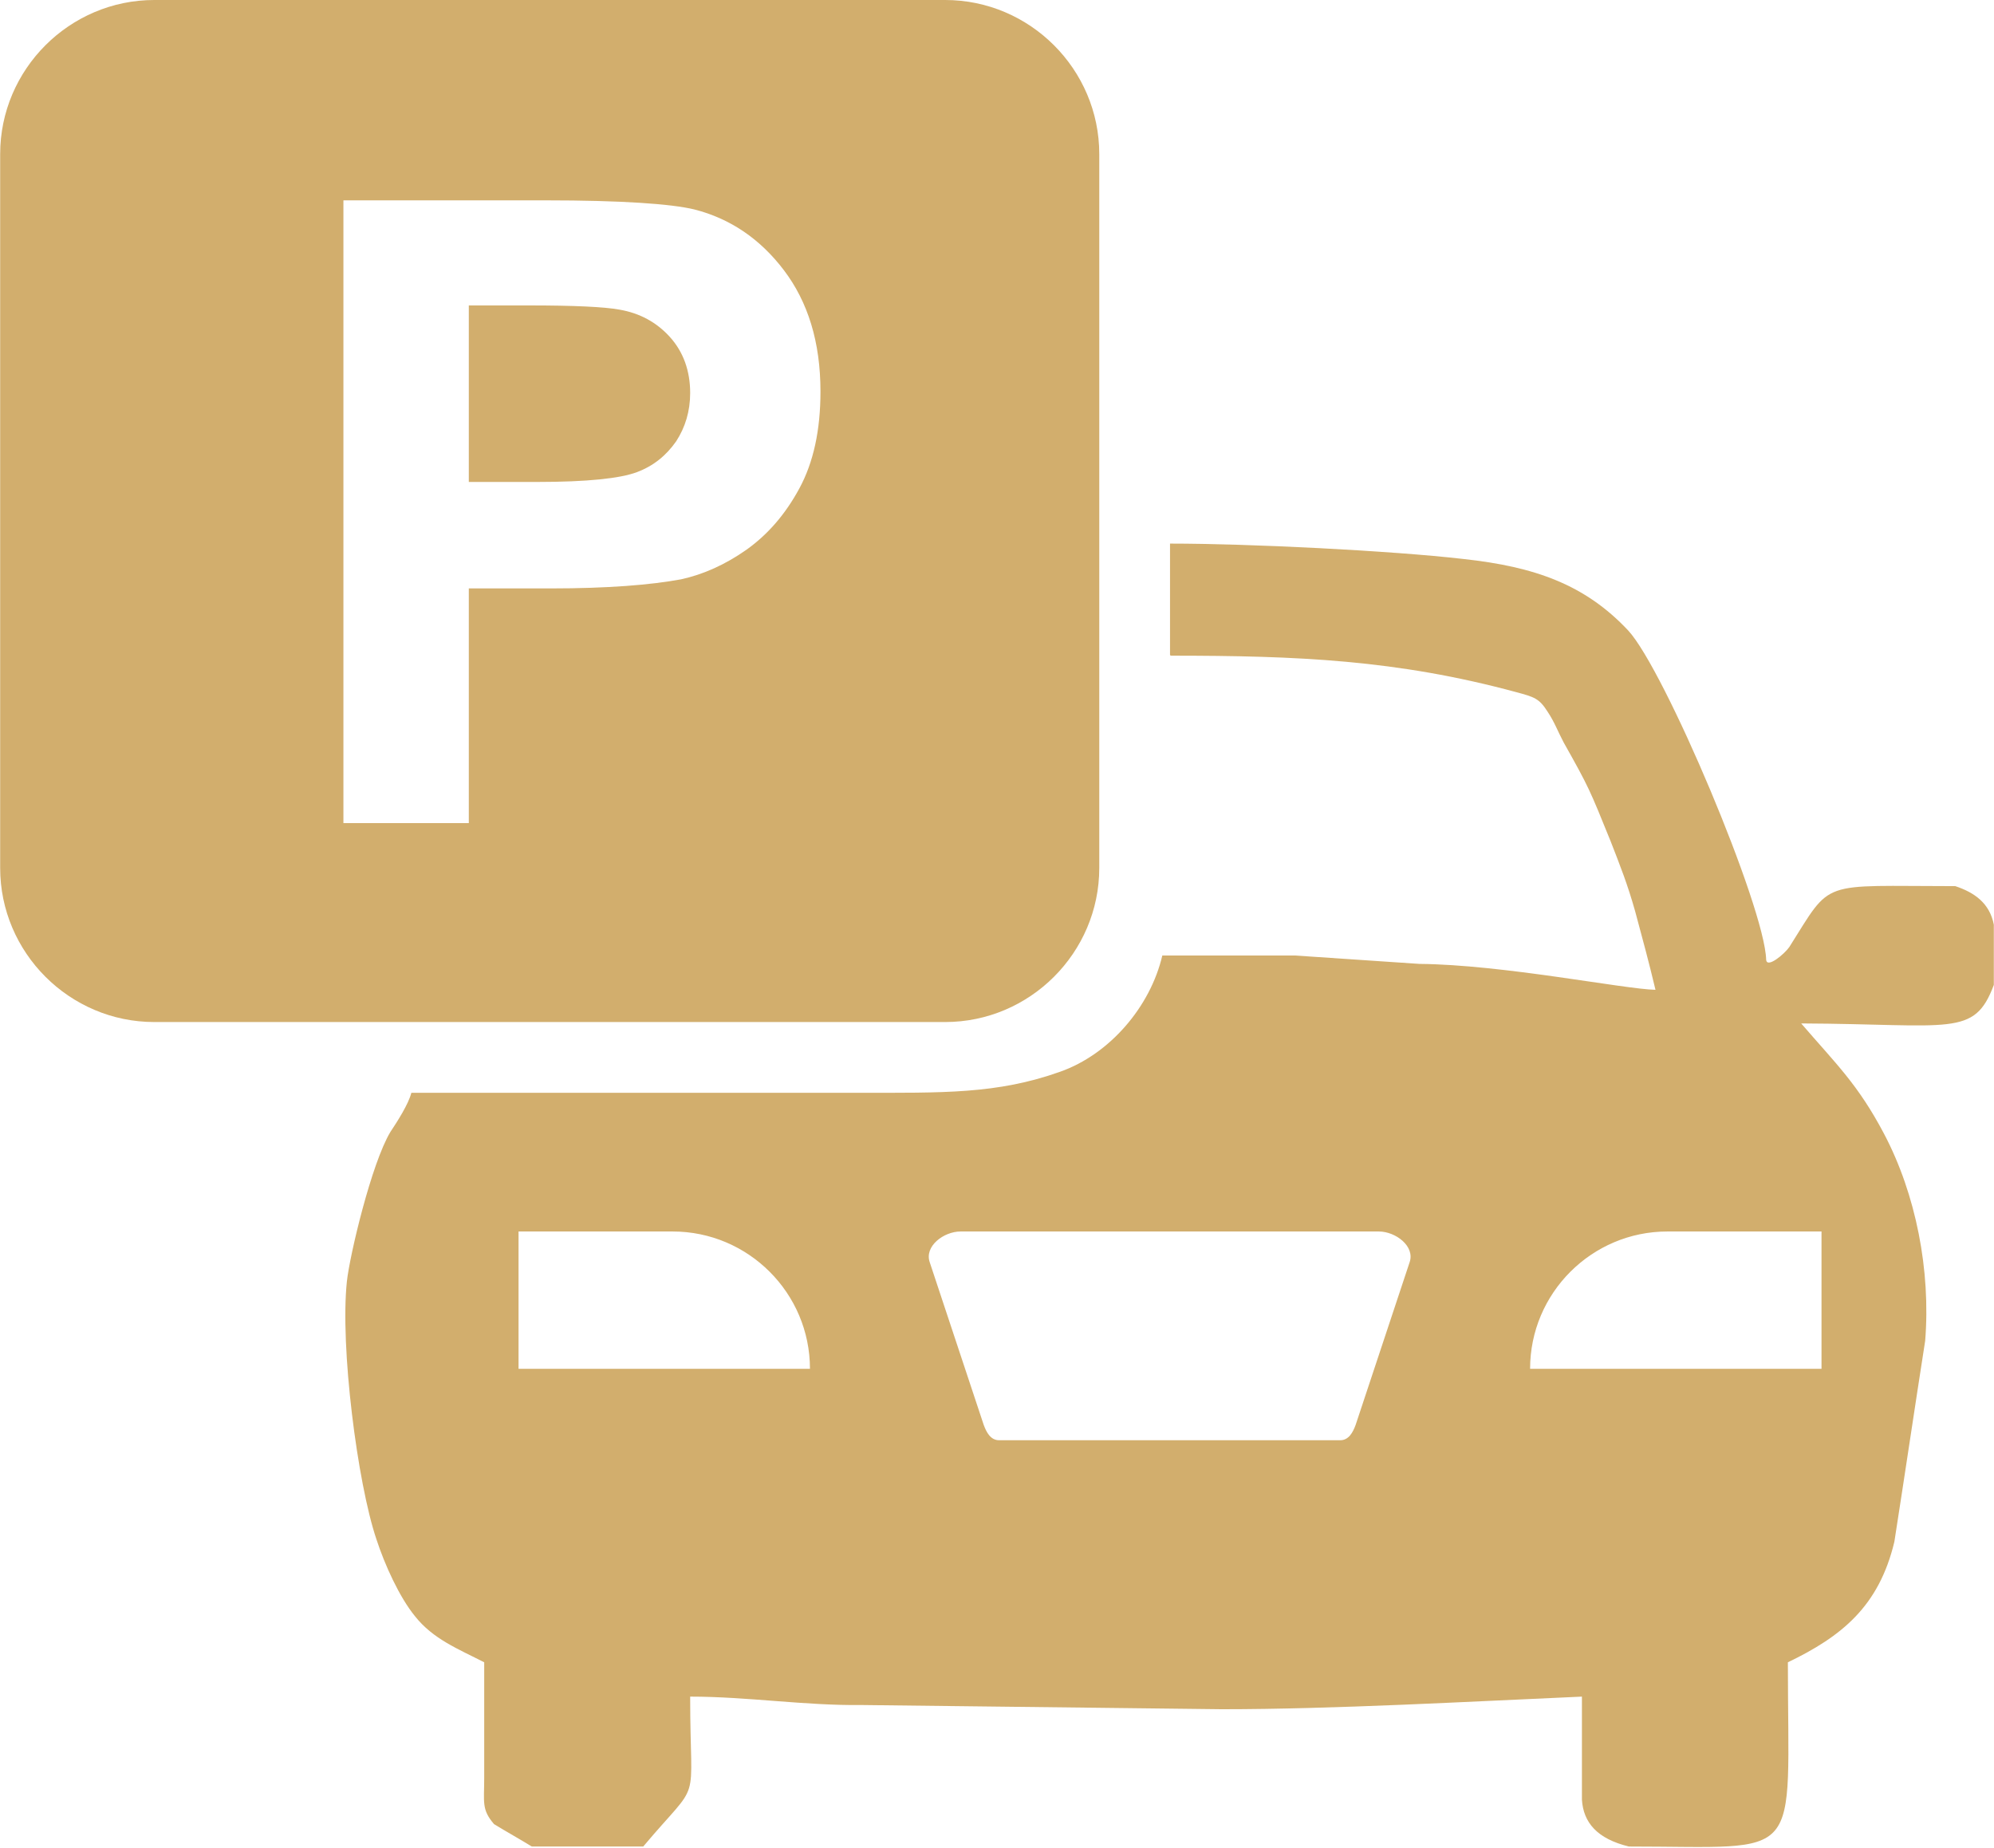
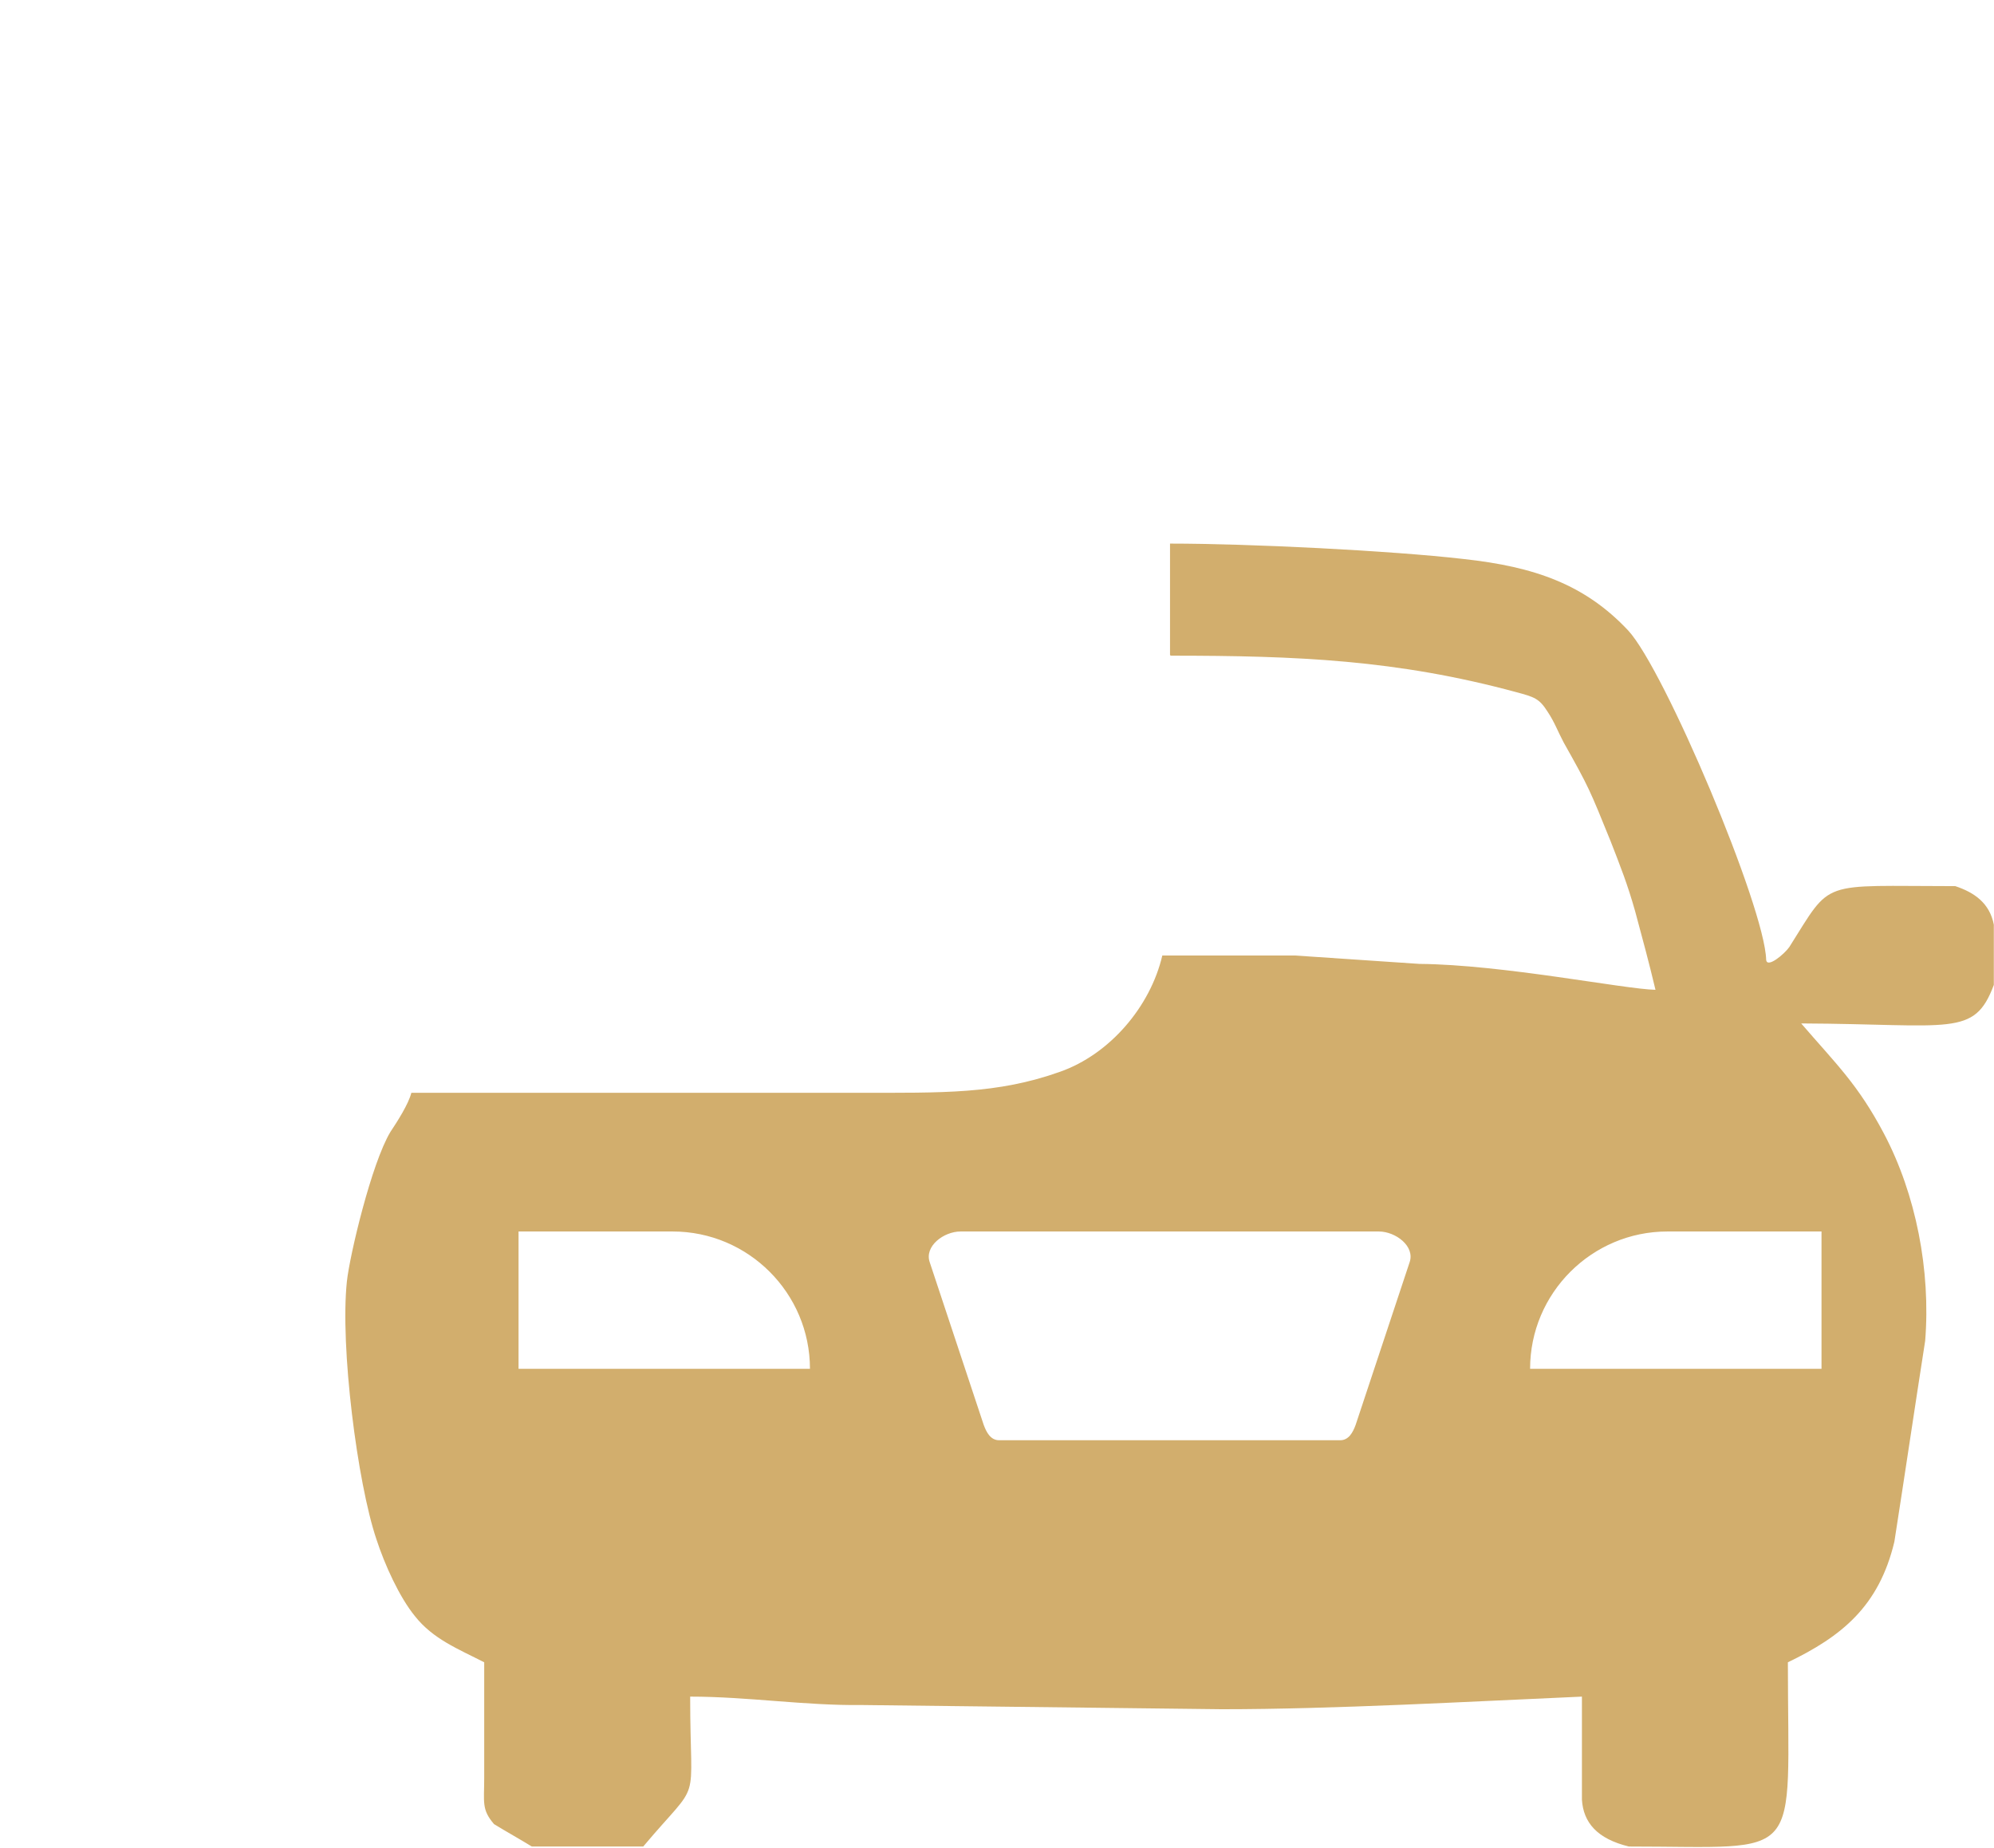
<svg xmlns="http://www.w3.org/2000/svg" xml:space="preserve" width="10.473mm" height="9.706mm" version="1.1" style="shape-rendering:geometricPrecision; text-rendering:geometricPrecision; image-rendering:optimizeQuality; fill-rule:evenodd; clip-rule:evenodd" viewBox="0 0 28.46 26.38">
  <defs>
    <style type="text/css">
   
    .fil0 {fill:#D2AE6D}
   
  </style>
  </defs>
  <g id="Layer_x0020_1">
    <path class="fil0" d="M16.71 9.36c1.81,0 3.23,0.06 4.93,0.52 0.26,0.07 0.33,0.09 0.45,0.28 0.1,0.15 0.14,0.27 0.23,0.44 0.36,0.64 0.37,0.67 0.67,1.41 0.14,0.36 0.24,0.61 0.35,1 0.1,0.37 0.2,0.74 0.29,1.12 -0.45,-0.01 -2.18,-0.36 -3.37,-0.37 -0.59,-0.04 -1.19,-0.08 -1.78,-0.12 -0.63,-0 -1.26,-0 -1.89,-0 -0.17,0.73 -0.75,1.41 -1.46,1.66 -0.9,0.32 -1.67,0.3 -2.89,0.3 -2.12,0 -4.24,0 -6.37,0 -0.04,0.16 -0.2,0.41 -0.3,0.56 -0.27,0.45 -0.58,1.76 -0.62,2.13 -0.1,0.93 0.15,2.88 0.42,3.68 0.12,0.37 0.33,0.83 0.55,1.1 0.26,0.33 0.62,0.47 0.99,0.66 0,0.55 0,1.1 -0,1.65 -0,0.35 -0.04,0.45 0.14,0.66 0.18,0.11 0.36,0.21 0.54,0.32 0.53,0 1.06,0 1.59,0 0.85,-1.01 0.67,-0.5 0.67,-2.14 0.82,0 1.64,0.13 2.45,0.12 1.71,0.02 3.43,0.04 5.14,0.06 1.6,0 3.54,-0.11 5.14,-0.18 0,0.49 0,0.98 0,1.47 0.02,0.33 0.22,0.56 0.67,0.67 2.53,0 2.27,0.27 2.27,-2.63 0.77,-0.37 1.3,-0.8 1.52,-1.72 0.15,-0.96 0.29,-1.91 0.44,-2.87 0.08,-1 -0.13,-2.09 -0.59,-2.96 -0.37,-0.7 -0.68,-0.99 -1.18,-1.57 2.15,0.01 2.47,0.2 2.75,-0.55 0,-0.29 0,-0.57 0,-0.86 -0.06,-0.31 -0.28,-0.46 -0.55,-0.55 -1.96,0 -1.75,-0.11 -2.37,0.87 -0.07,0.1 -0.32,0.31 -0.33,0.18 -0.02,-0.75 -1.45,-4.14 -1.97,-4.7 -0.62,-0.66 -1.34,-0.91 -2.35,-1.02 -1.04,-0.12 -3.06,-0.22 -4.19,-0.22 0,0.53 0,1.06 0,1.59zm-2.99 8.22l2.67 0 0.05 0 3.24 0c0.24,0 0.52,0.21 0.44,0.44l-0.77 2.32c-0.04,0.11 -0.1,0.22 -0.22,0.22l-2.69 0 -0.05 0 -2.13 0c-0.12,0 -0.18,-0.11 -0.22,-0.22l-0.77 -2.32c-0.08,-0.23 0.2,-0.44 0.44,-0.44zm12.29 1.96l-4.17 0 0 0c0,-1.08 0.88,-1.96 1.96,-1.96l2.2 0 0 1.96zm-18.62 0l4.17 0 0 0c0,-1.08 -0.88,-1.96 -1.96,-1.96l-2.2 0 0 1.96z" />
-     <path class="fil0" d="M2.2 0l11.29 0c1.21,0 2.2,0.99 2.2,2.2l0 10.19c0,1.21 -0.99,2.2 -2.2,2.2l-11.29 0c-1.21,0 -2.2,-0.99 -2.2,-2.2l0 -10.19c0,-1.21 0.99,-2.2 2.2,-2.2zm2.7 11.74l0 -8.88 2.88 0c1.09,0 1.8,0.05 2.13,0.13 0.51,0.13 0.94,0.42 1.28,0.87 0.34,0.45 0.52,1.02 0.52,1.73 0,0.55 -0.1,1.01 -0.3,1.38 -0.2,0.37 -0.45,0.66 -0.76,0.88 -0.3,0.21 -0.61,0.35 -0.93,0.42 -0.43,0.08 -1.05,0.13 -1.86,0.13l-1.17 0 0 3.35 -1.79 0zm1.79 -7.38l0 2.52 0.98 0c0.71,0 1.18,-0.05 1.42,-0.14 0.24,-0.09 0.42,-0.24 0.56,-0.44 0.13,-0.2 0.2,-0.43 0.2,-0.69 0,-0.32 -0.1,-0.59 -0.29,-0.8 -0.19,-0.21 -0.43,-0.34 -0.72,-0.39 -0.22,-0.04 -0.65,-0.06 -1.29,-0.06l-0.87 0z" />
  </g>
</svg>